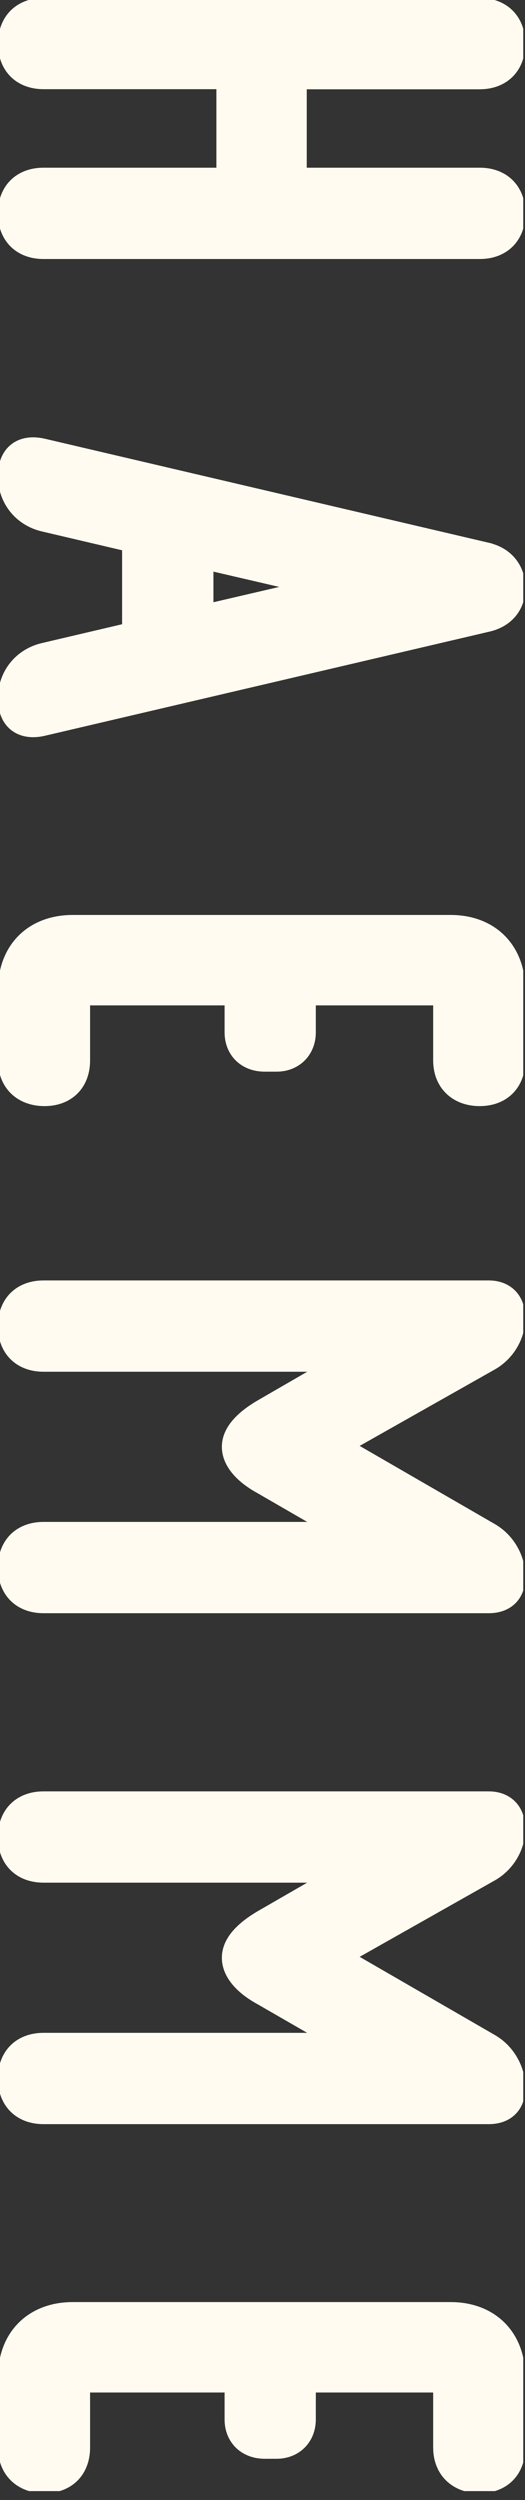
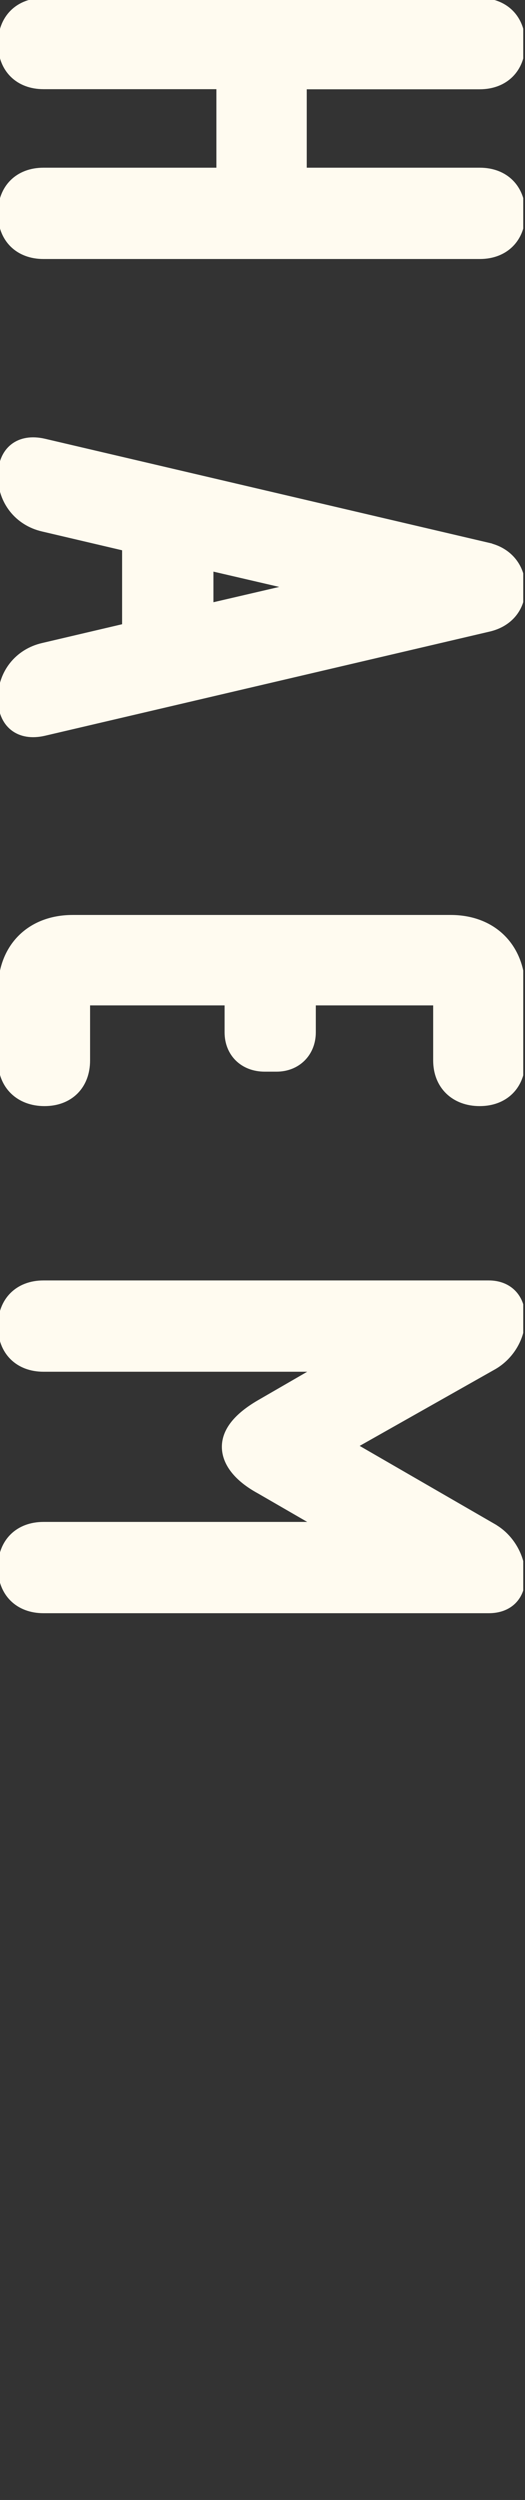
<svg xmlns="http://www.w3.org/2000/svg" width="33" height="157" viewBox="0 0 33 157" fill="none">
  <rect x="0" y="0" width="33" height="157" fill="#333333" stroke="none" />
  <g clip-path="url(#clip0_1261_1649)">
    <path d="M30.157 10.947C31.64 10.947 32.609 11.916 32.609 13.399C32.609 14.883 31.64 15.851 30.157 15.851H2.734C1.25 15.851 0.282 14.883 0.282 13.399C0.282 11.916 1.25 10.947 2.734 10.947H14.017V5.185H2.734C1.257 5.185 0.289 4.217 0.289 2.74C0.289 1.264 1.257 0.288 2.734 0.288H30.15C31.633 0.288 32.602 1.257 32.602 2.74C32.602 4.224 31.633 5.192 30.15 5.192H18.866V10.947H30.15H30.157Z" fill="#FFFBF0" stroke="#FFFBF0" stroke-width="0.83" stroke-miterlimit="10" />
    <path d="M30.727 34.518C31.867 34.806 32.609 35.713 32.609 36.914C32.609 38.116 31.867 38.968 30.727 39.249L2.734 45.801C1.25 46.145 0.282 45.348 0.282 43.865C0.282 42.381 1.25 41.131 2.734 40.788L8.09 39.531V34.229L2.734 32.972C1.25 32.629 0.282 31.379 0.282 29.896C0.282 28.412 1.25 27.615 2.734 27.959L30.72 34.511L30.727 34.518ZM13.001 35.376V38.343L19.388 36.859L13.001 35.376Z" fill="#FFFBF0" stroke="#FFFBF0" stroke-width="0.83" stroke-miterlimit="10" />
    <path d="M4.56 57.875H28.33C30.892 57.875 32.602 59.585 32.602 62.154V66.597C32.602 68.081 31.633 69.049 30.15 69.049C28.666 69.049 27.643 68.081 27.643 66.597V62.724H19.436V64.832C19.436 66.027 18.578 66.886 17.383 66.886H16.641C15.384 66.886 14.532 66.034 14.532 64.832V62.724H5.247V66.597C5.247 68.081 4.279 69.049 2.795 69.049C1.312 69.049 0.289 68.081 0.289 66.597V62.154C0.289 59.585 1.999 57.875 4.567 57.875H4.56Z" fill="#FFFBF0" stroke="#FFFBF0" stroke-width="0.83" stroke-miterlimit="10" />
    <path d="M30.953 96.108C31.922 96.678 32.609 97.818 32.609 99.013C32.609 100.208 31.867 100.895 30.727 100.895H2.734C1.25 100.895 0.282 99.927 0.282 98.443C0.282 96.96 1.25 95.992 2.734 95.992H20.858L16.414 93.423C15.048 92.681 14.361 91.768 14.361 90.861C14.361 89.955 15.048 89.096 16.414 88.3L20.858 85.731H2.734C1.25 85.731 0.282 84.763 0.282 83.279C0.282 81.796 1.25 80.827 2.734 80.827H30.72C31.86 80.827 32.602 81.569 32.602 82.764C32.602 83.959 31.915 85.044 30.947 85.614L21.771 90.799L30.947 96.101L30.953 96.108Z" fill="#FFFBF0" stroke="#FFFBF0" stroke-width="0.83" stroke-miterlimit="10" />
-     <path d="M30.953 128.195C31.922 128.765 32.609 129.905 32.609 131.1C32.609 132.295 31.867 132.982 30.727 132.982H2.734C1.25 132.982 0.282 132.013 0.282 130.53C0.282 129.046 1.25 128.078 2.734 128.078H20.858L16.414 125.516C15.048 124.775 14.361 123.861 14.361 122.948C14.361 122.034 15.048 121.183 16.414 120.379L20.858 117.817H2.734C1.25 117.817 0.282 116.849 0.282 115.366C0.282 113.882 1.25 112.914 2.734 112.914H30.72C31.86 112.914 32.602 113.656 32.602 114.851C32.602 116.046 31.915 117.131 30.947 117.701L21.771 122.886L30.947 128.188L30.953 128.195Z" fill="#FFFBF0" stroke="#FFFBF0" stroke-width="0.83" stroke-miterlimit="10" />
-     <path d="M4.56 144.987H28.33C30.892 144.987 32.602 146.697 32.602 149.265V153.709C32.602 155.192 31.633 156.161 30.15 156.161C28.666 156.161 27.643 155.192 27.643 153.709V149.835H19.436V151.944C19.436 153.139 18.578 153.997 17.383 153.997H16.641C15.384 153.997 14.532 153.139 14.532 151.944V149.835H5.247V153.709C5.247 155.192 4.279 156.161 2.795 156.161C1.312 156.161 0.289 155.192 0.289 153.709V149.265C0.289 146.704 1.999 144.987 4.567 144.987H4.56Z" fill="#FFFBF0" stroke="#FFFBF0" stroke-width="0.83" stroke-miterlimit="10" />
  </g>
  <defs>
    <clipPath id="clip0_1261_1649">
      <rect width="32.89" height="156.442" fill="white" />
    </clipPath>
  </defs>
</svg>